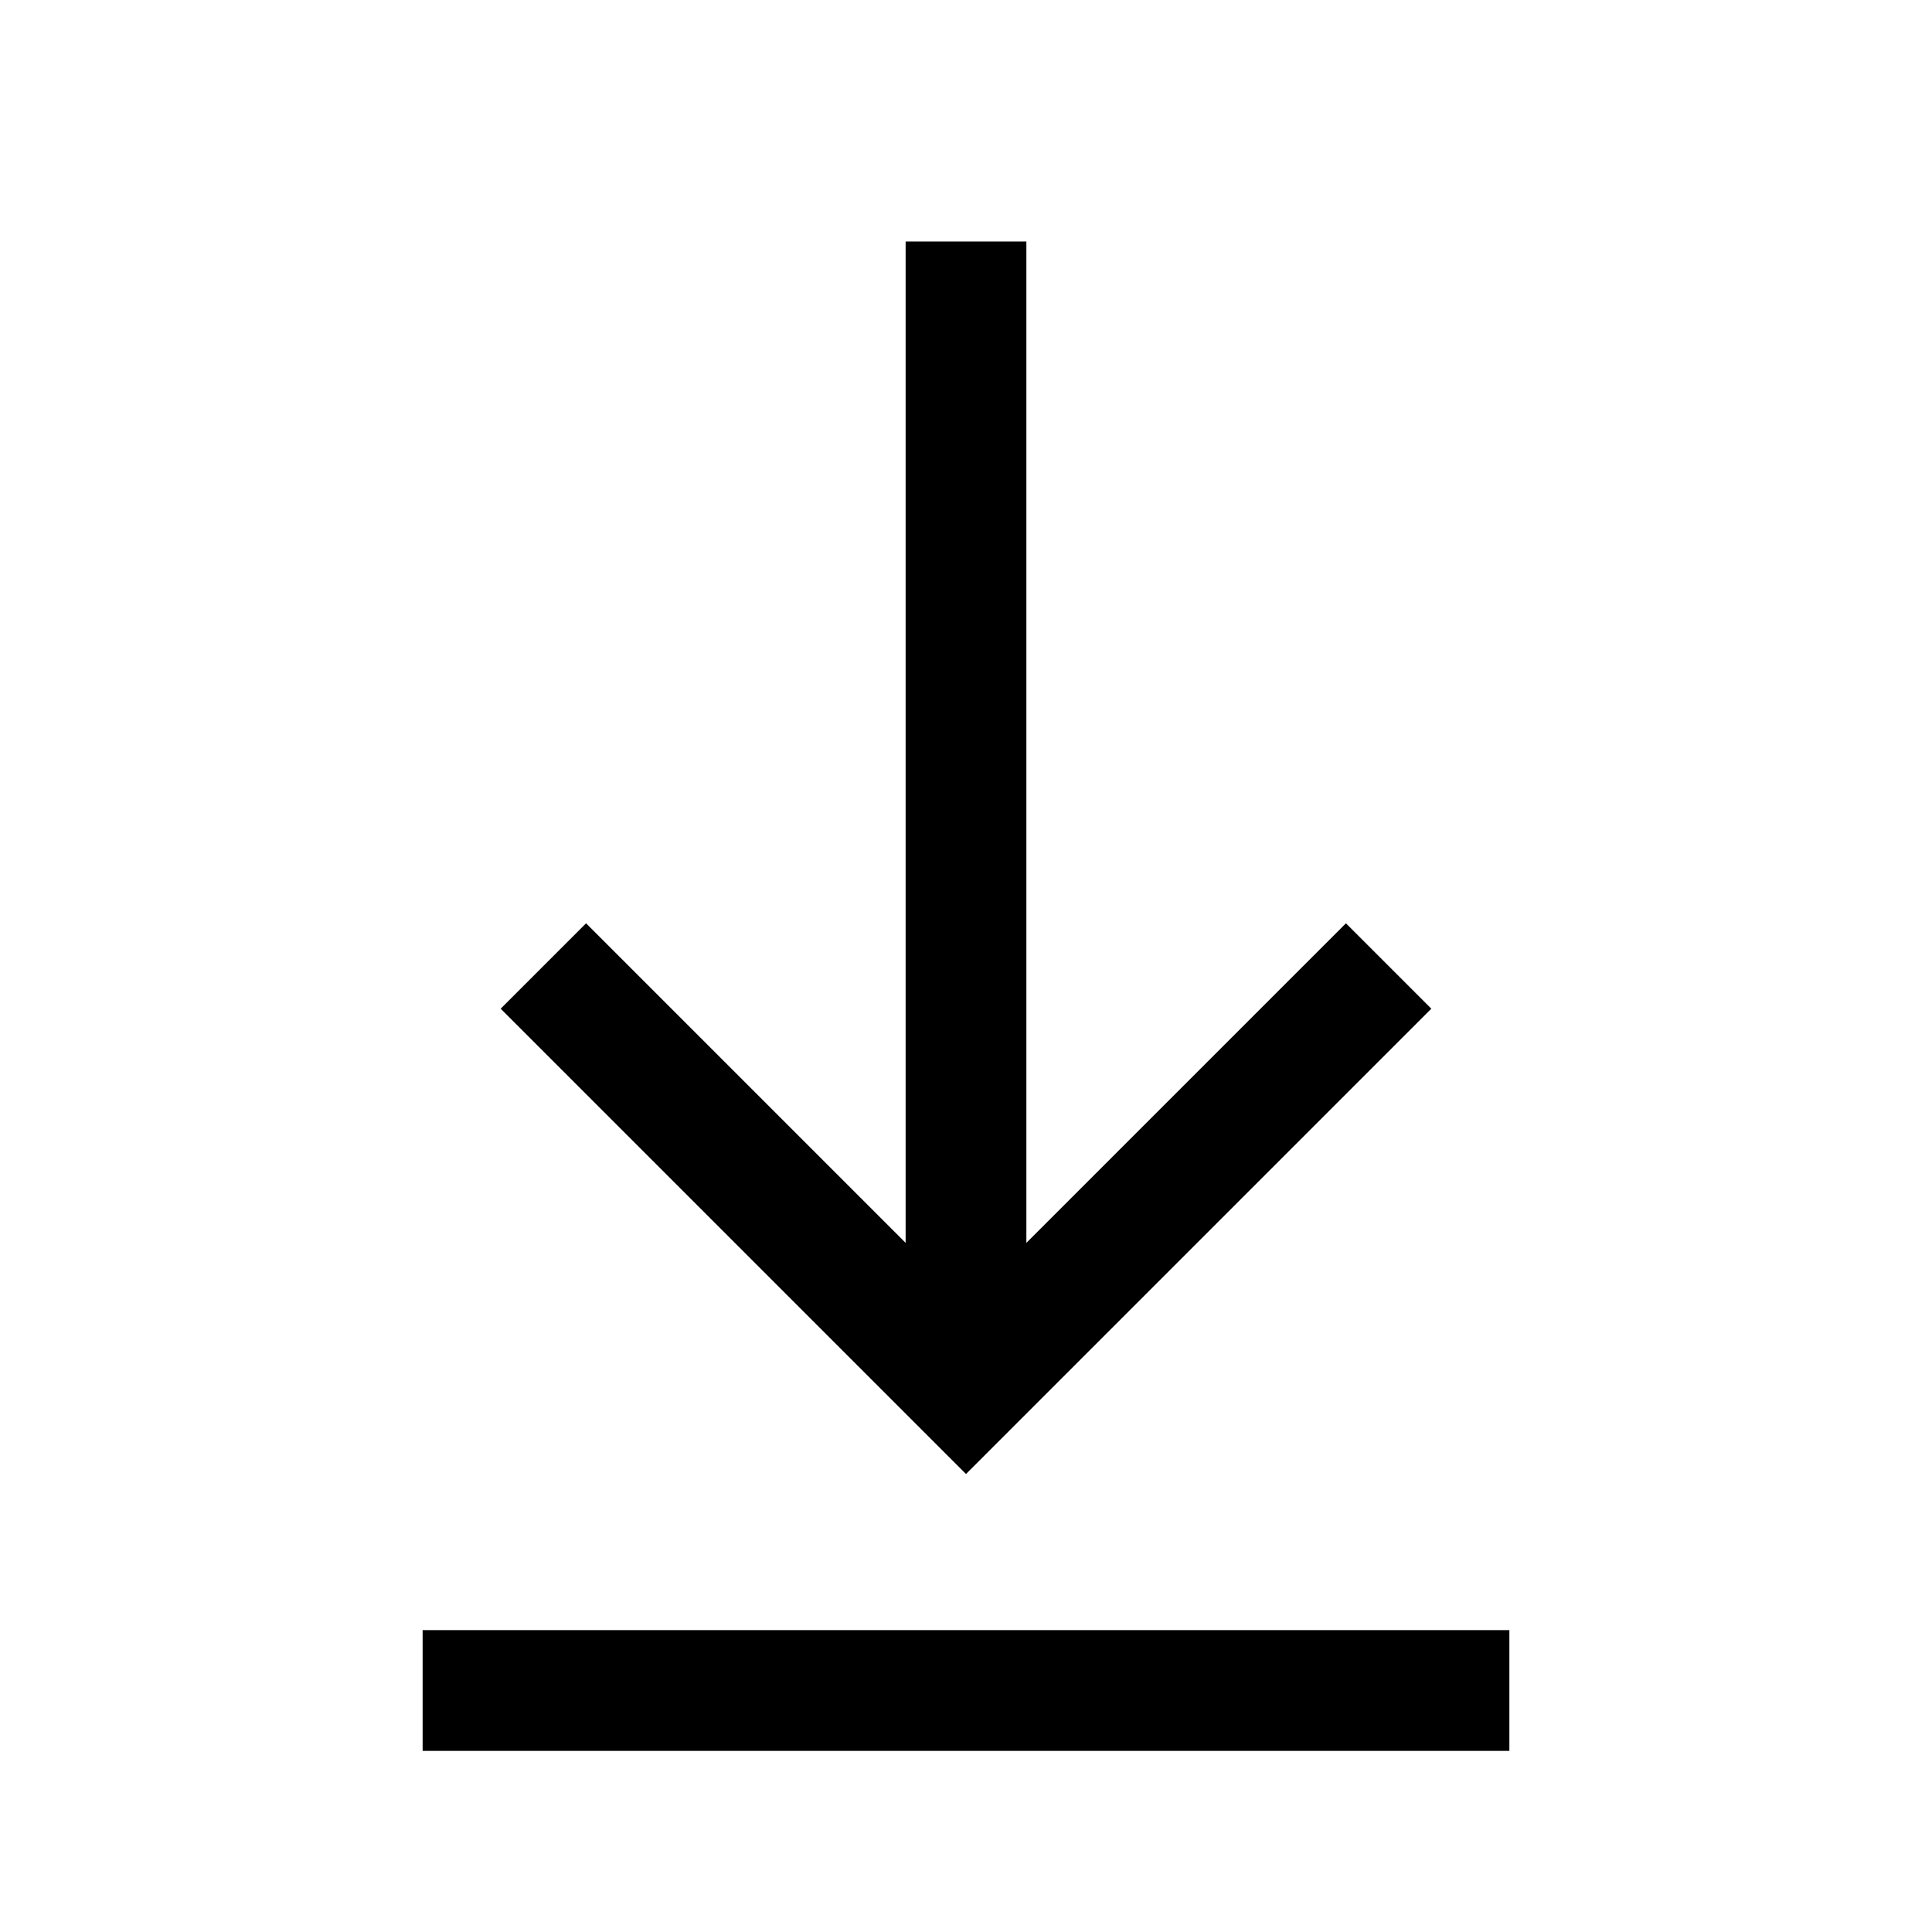
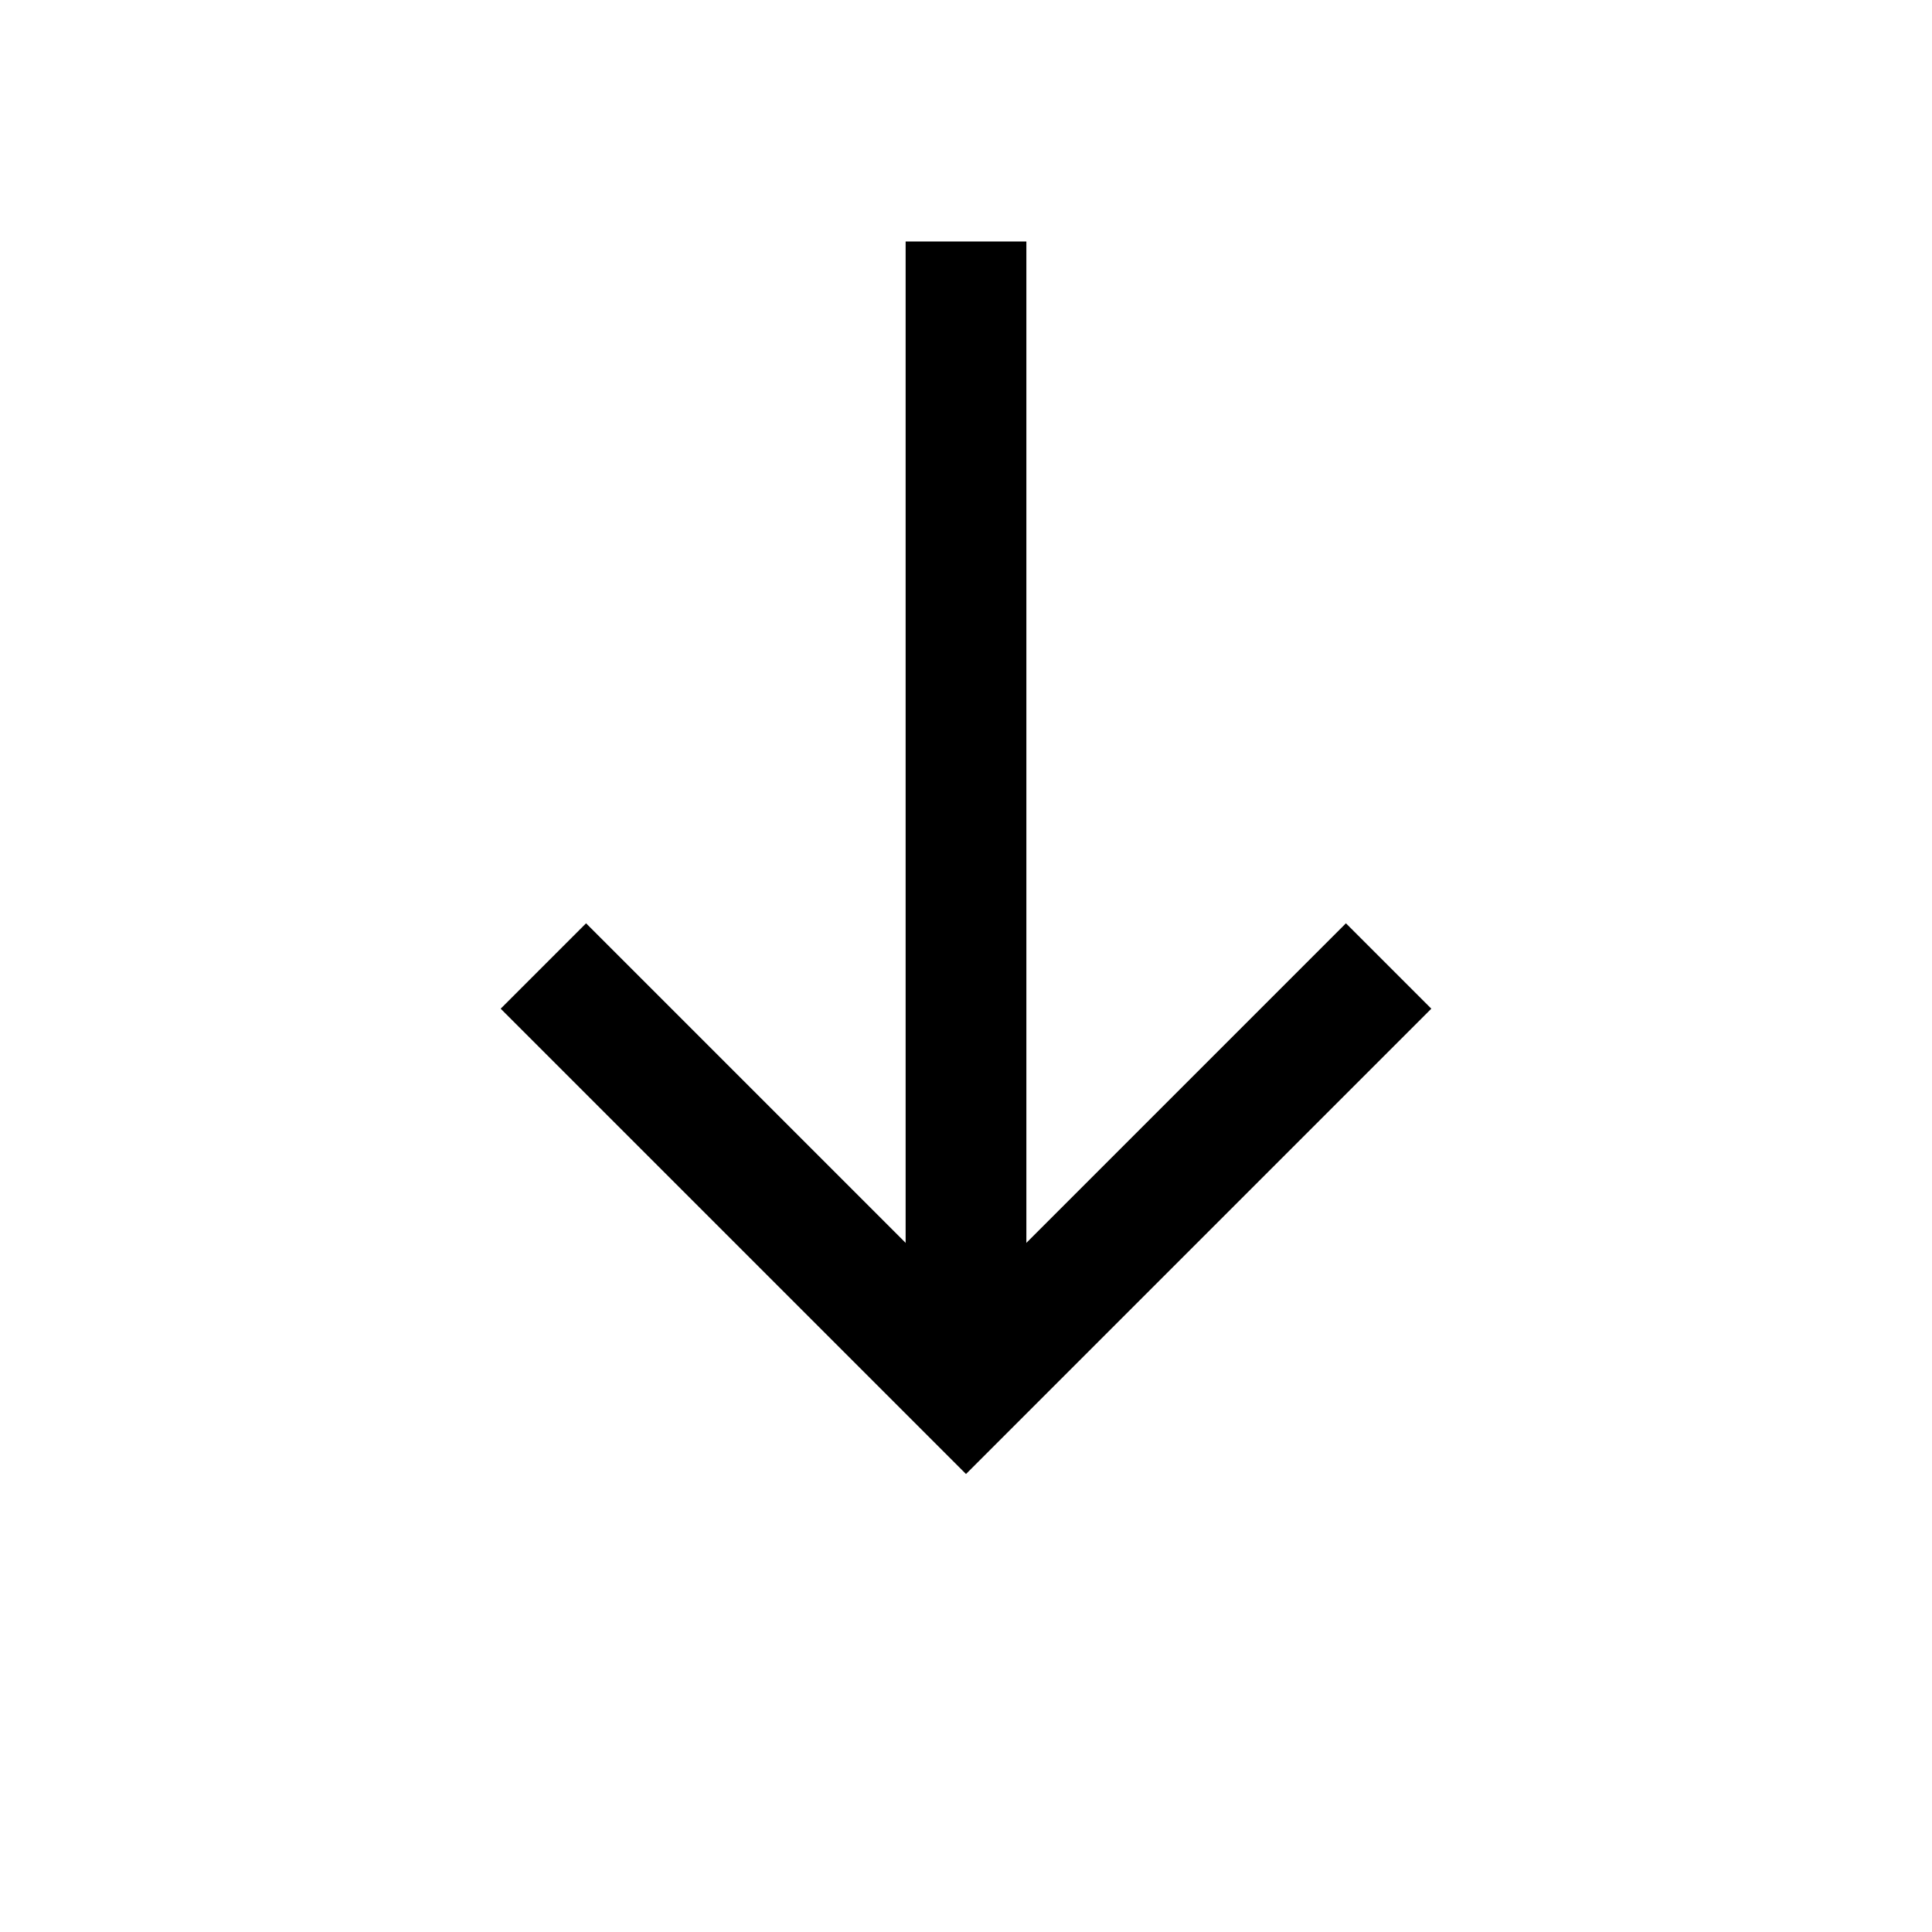
<svg xmlns="http://www.w3.org/2000/svg" version="1.1" id="Layer_1" viewBox="0 0 32 32" enable-background="new 0 0 32 32" xml:space="preserve">
-   <line fill="none" stroke="#000000" stroke-width="2" stroke-miterlimit="10" x1="25" y1="28" x2="7" y2="28" />
  <line fill="none" stroke="#000000" stroke-width="2" stroke-miterlimit="10" x1="16" y1="23" x2="16" y2="4" />
  <polyline fill="none" stroke="#000000" stroke-width="2" stroke-miterlimit="10" points="9,16 16,23 23,16 " />
</svg>